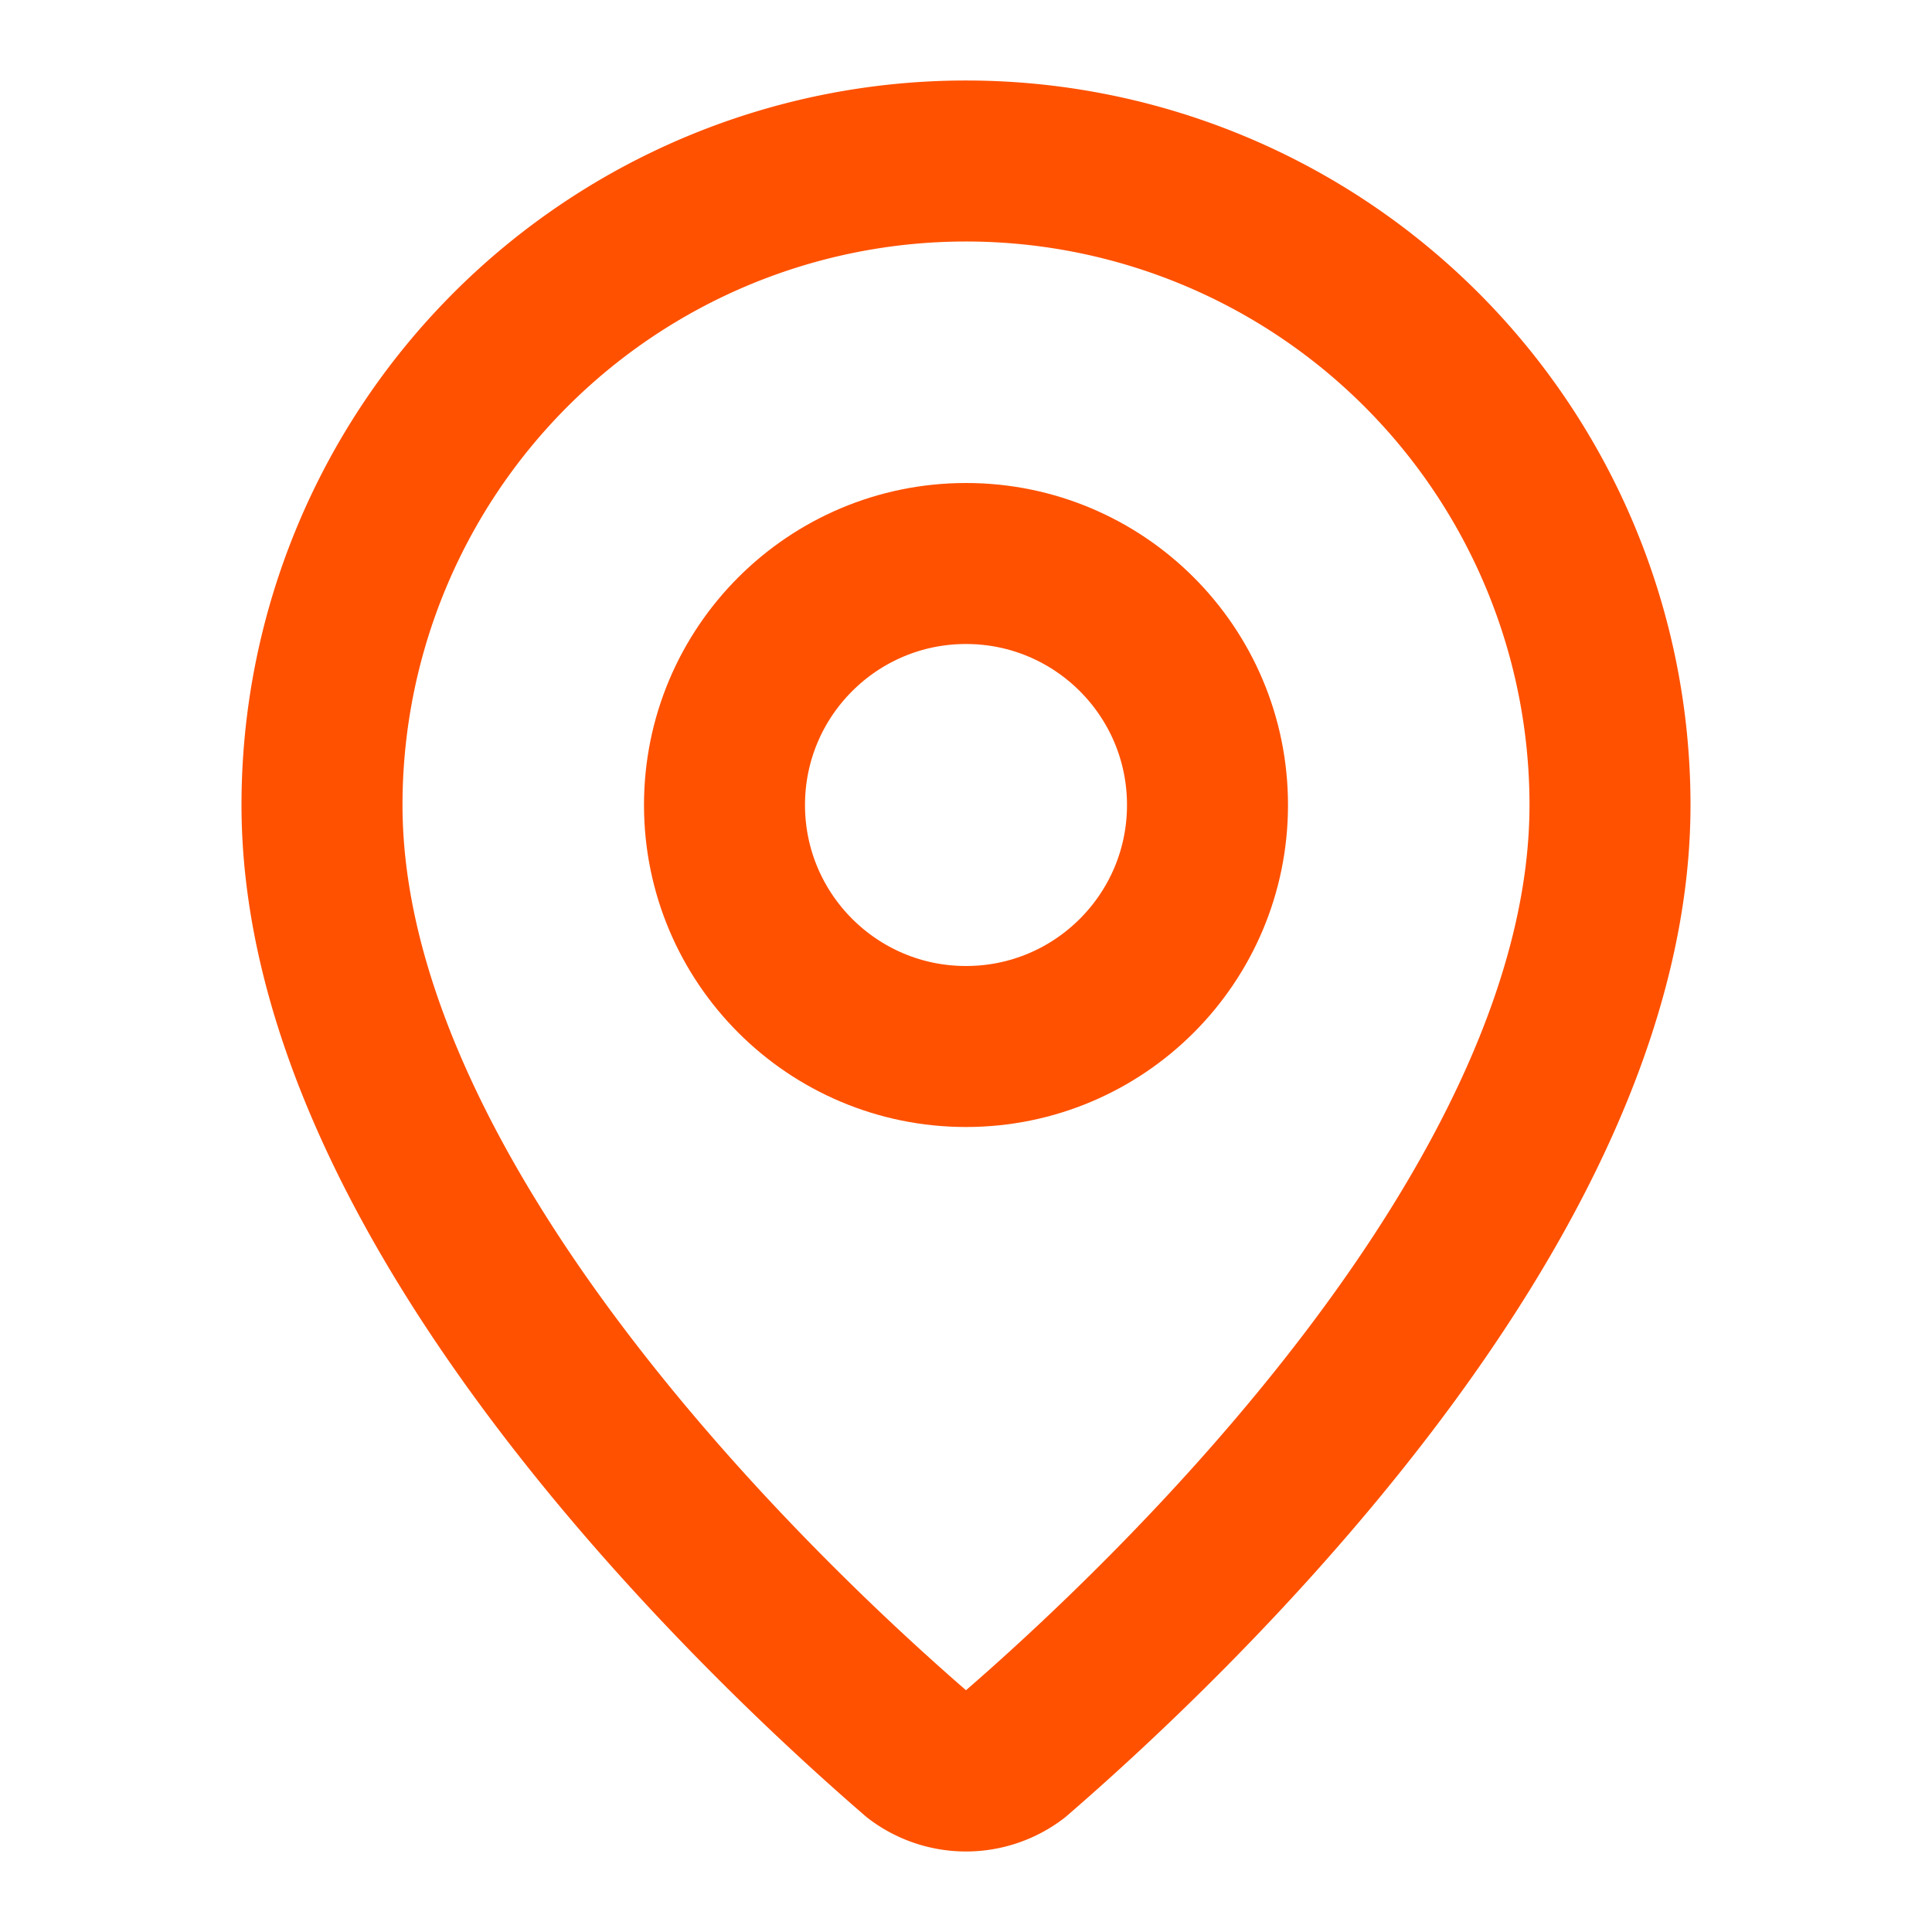
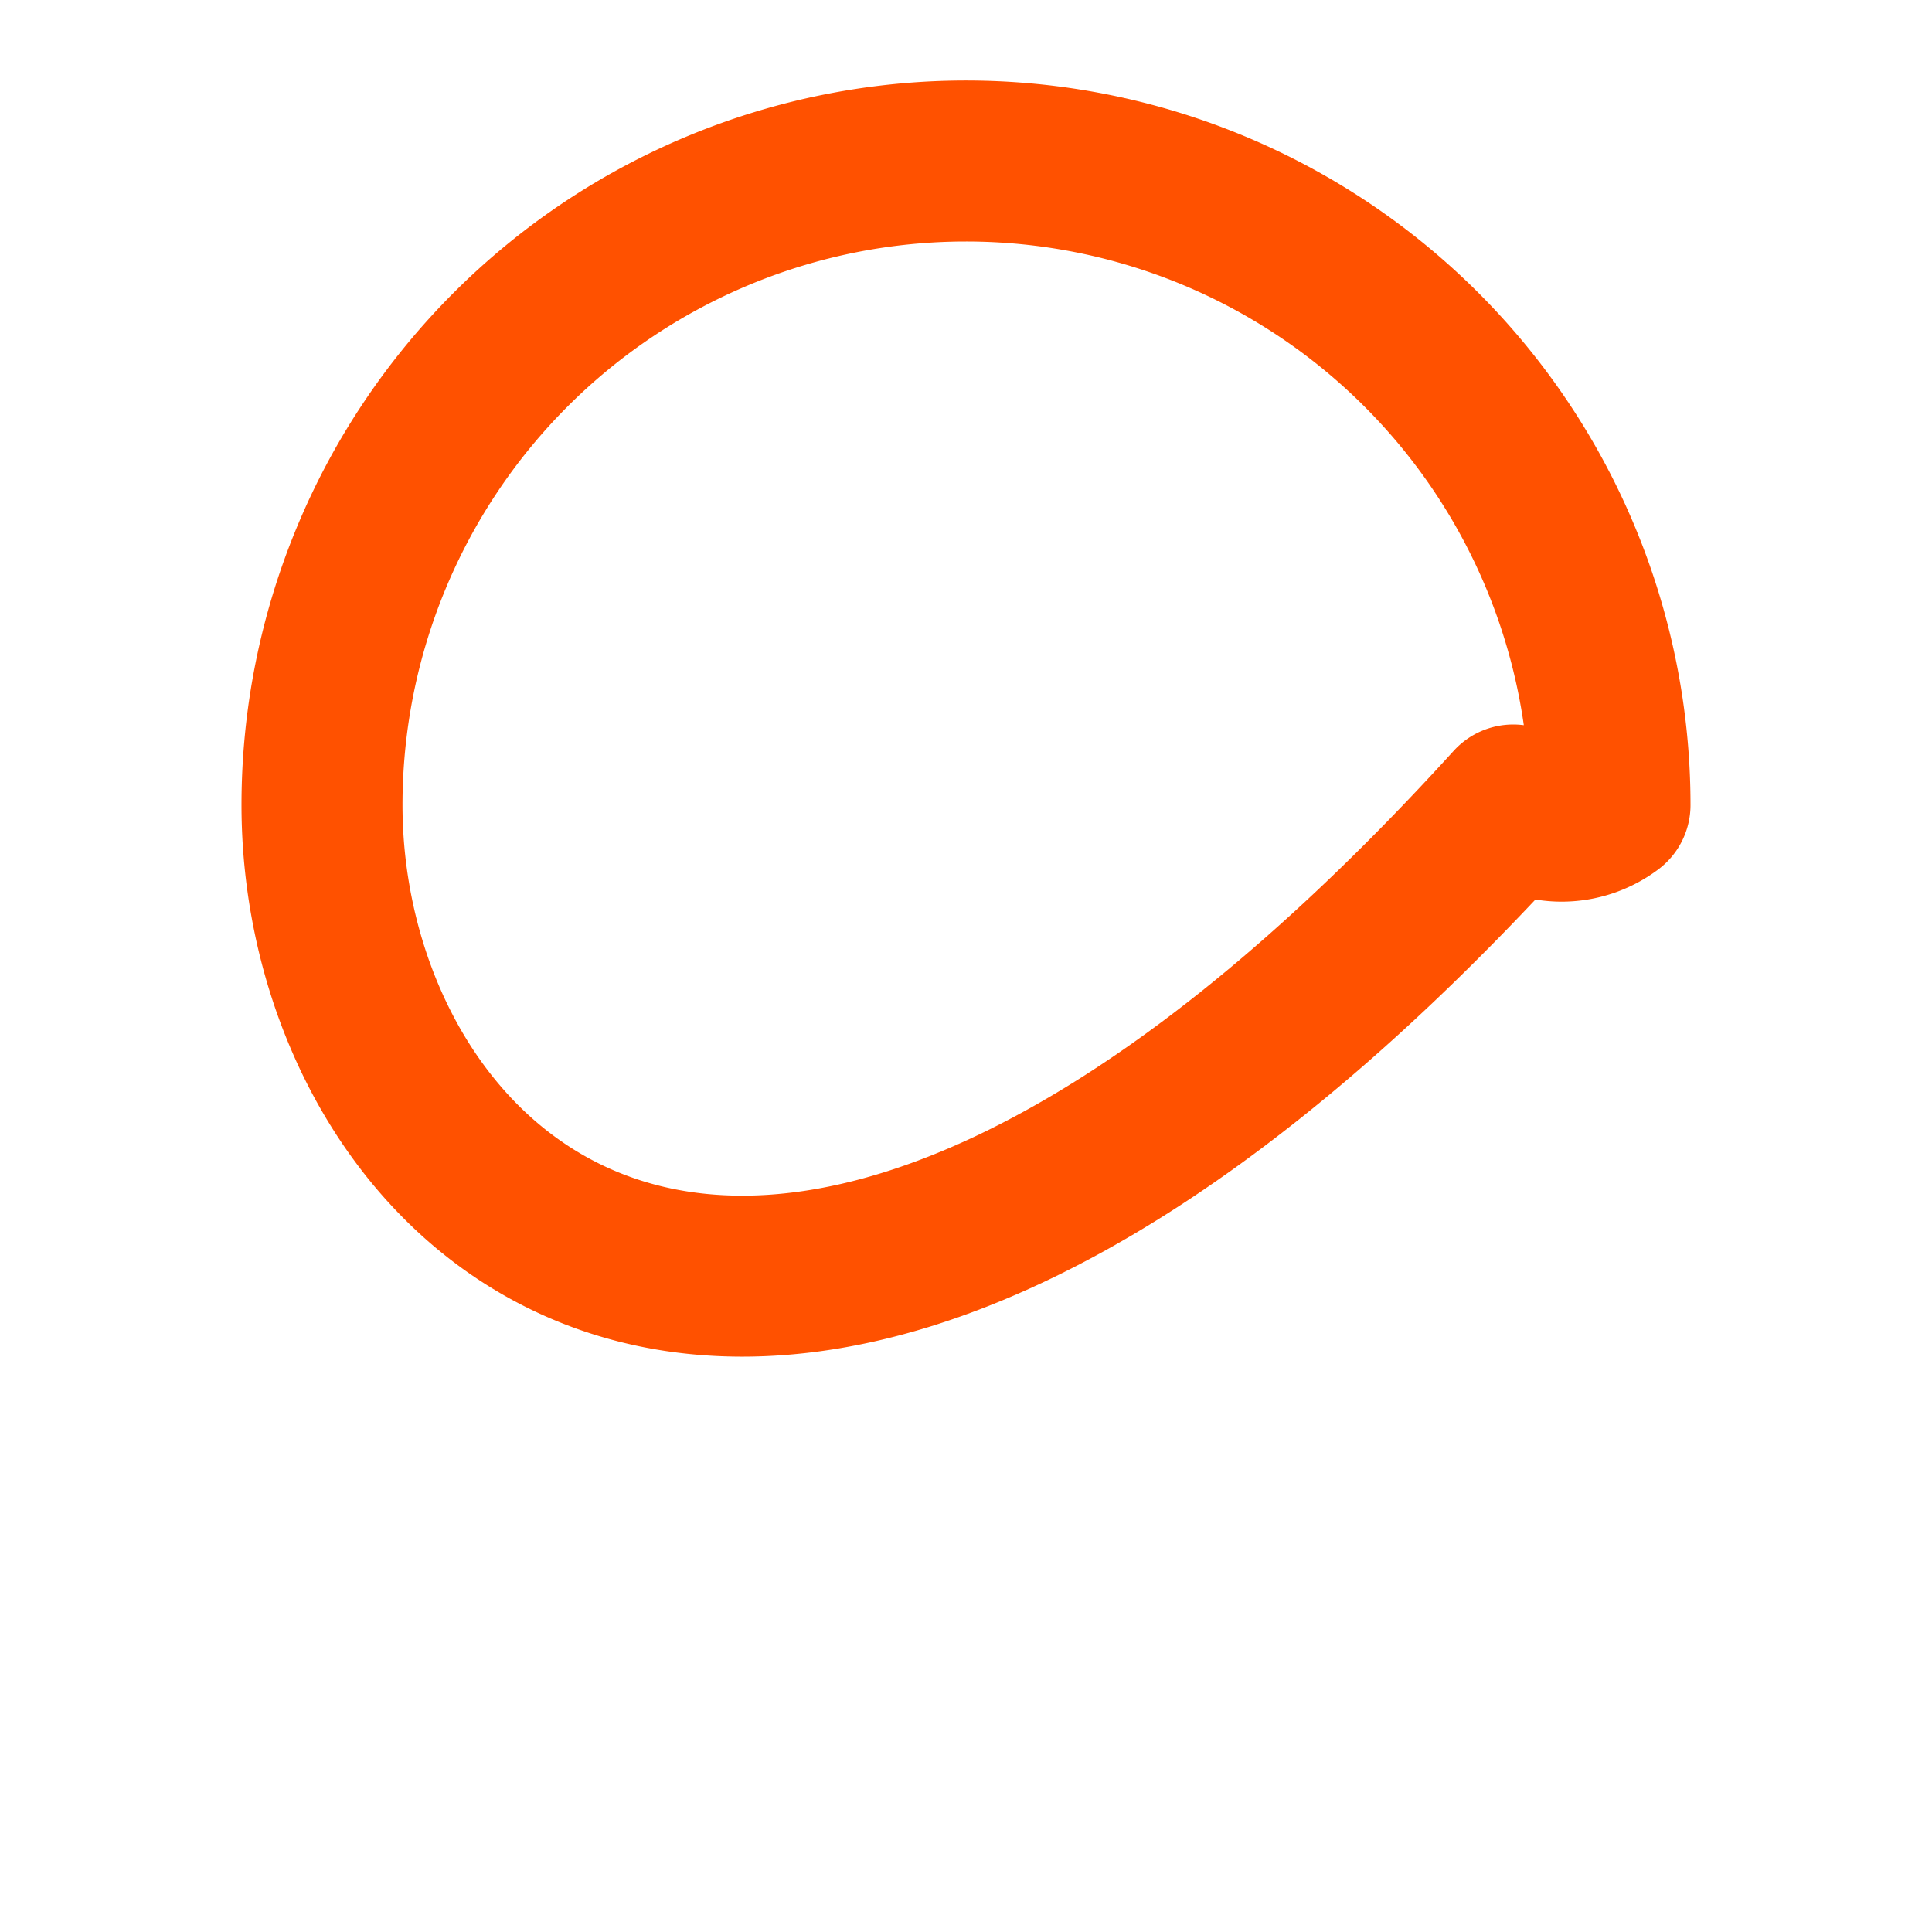
<svg xmlns="http://www.w3.org/2000/svg" width="1em" height="1em" viewBox="0 0 24 24">
  <g fill="none" stroke="#FF5100" stroke-linecap="round" stroke-linejoin="round" stroke-width="2">
-     <path d="M20 10c0 4.993-5.539 10.193-7.399 11.799a1 1 0 0 1-1.202 0C9.539 20.193 4 14.993 4 10a8 8 0 0 1 16 0" />
-     <circle cx="12" cy="10" r="3" />
+     <path d="M20 10a1 1 0 0 1-1.202 0C9.539 20.193 4 14.993 4 10a8 8 0 0 1 16 0" />
  </g>
</svg>